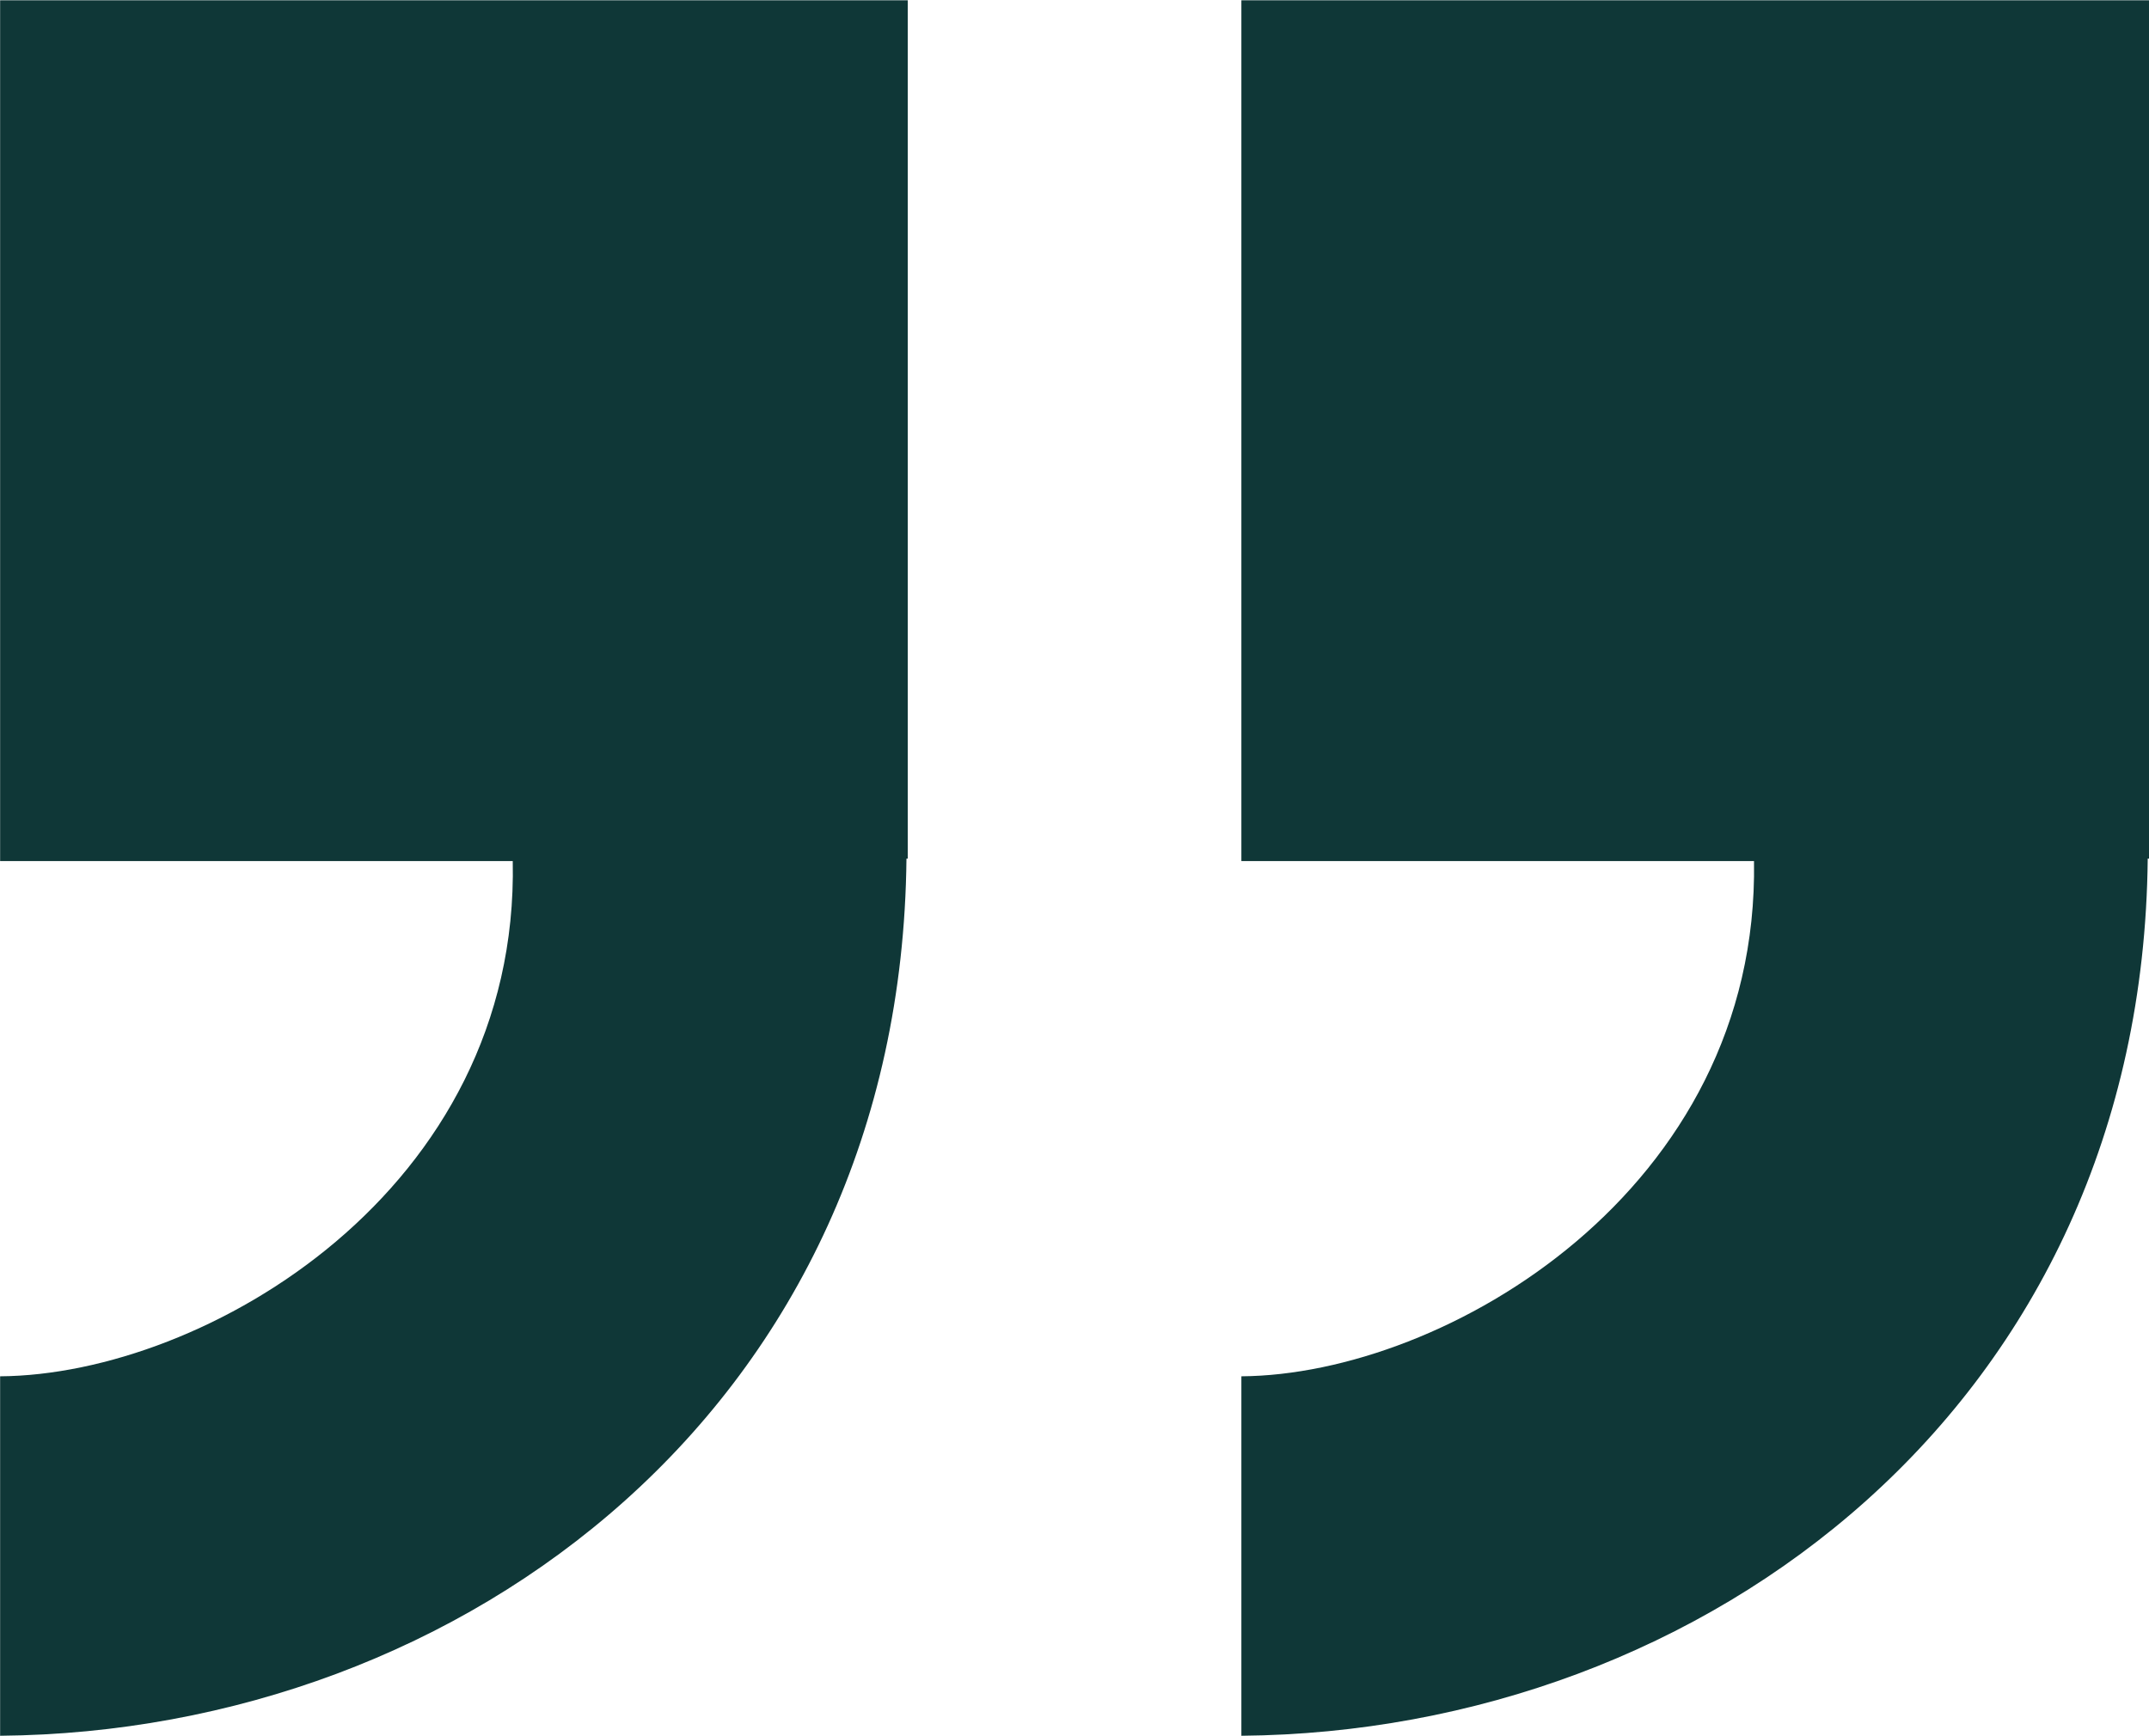
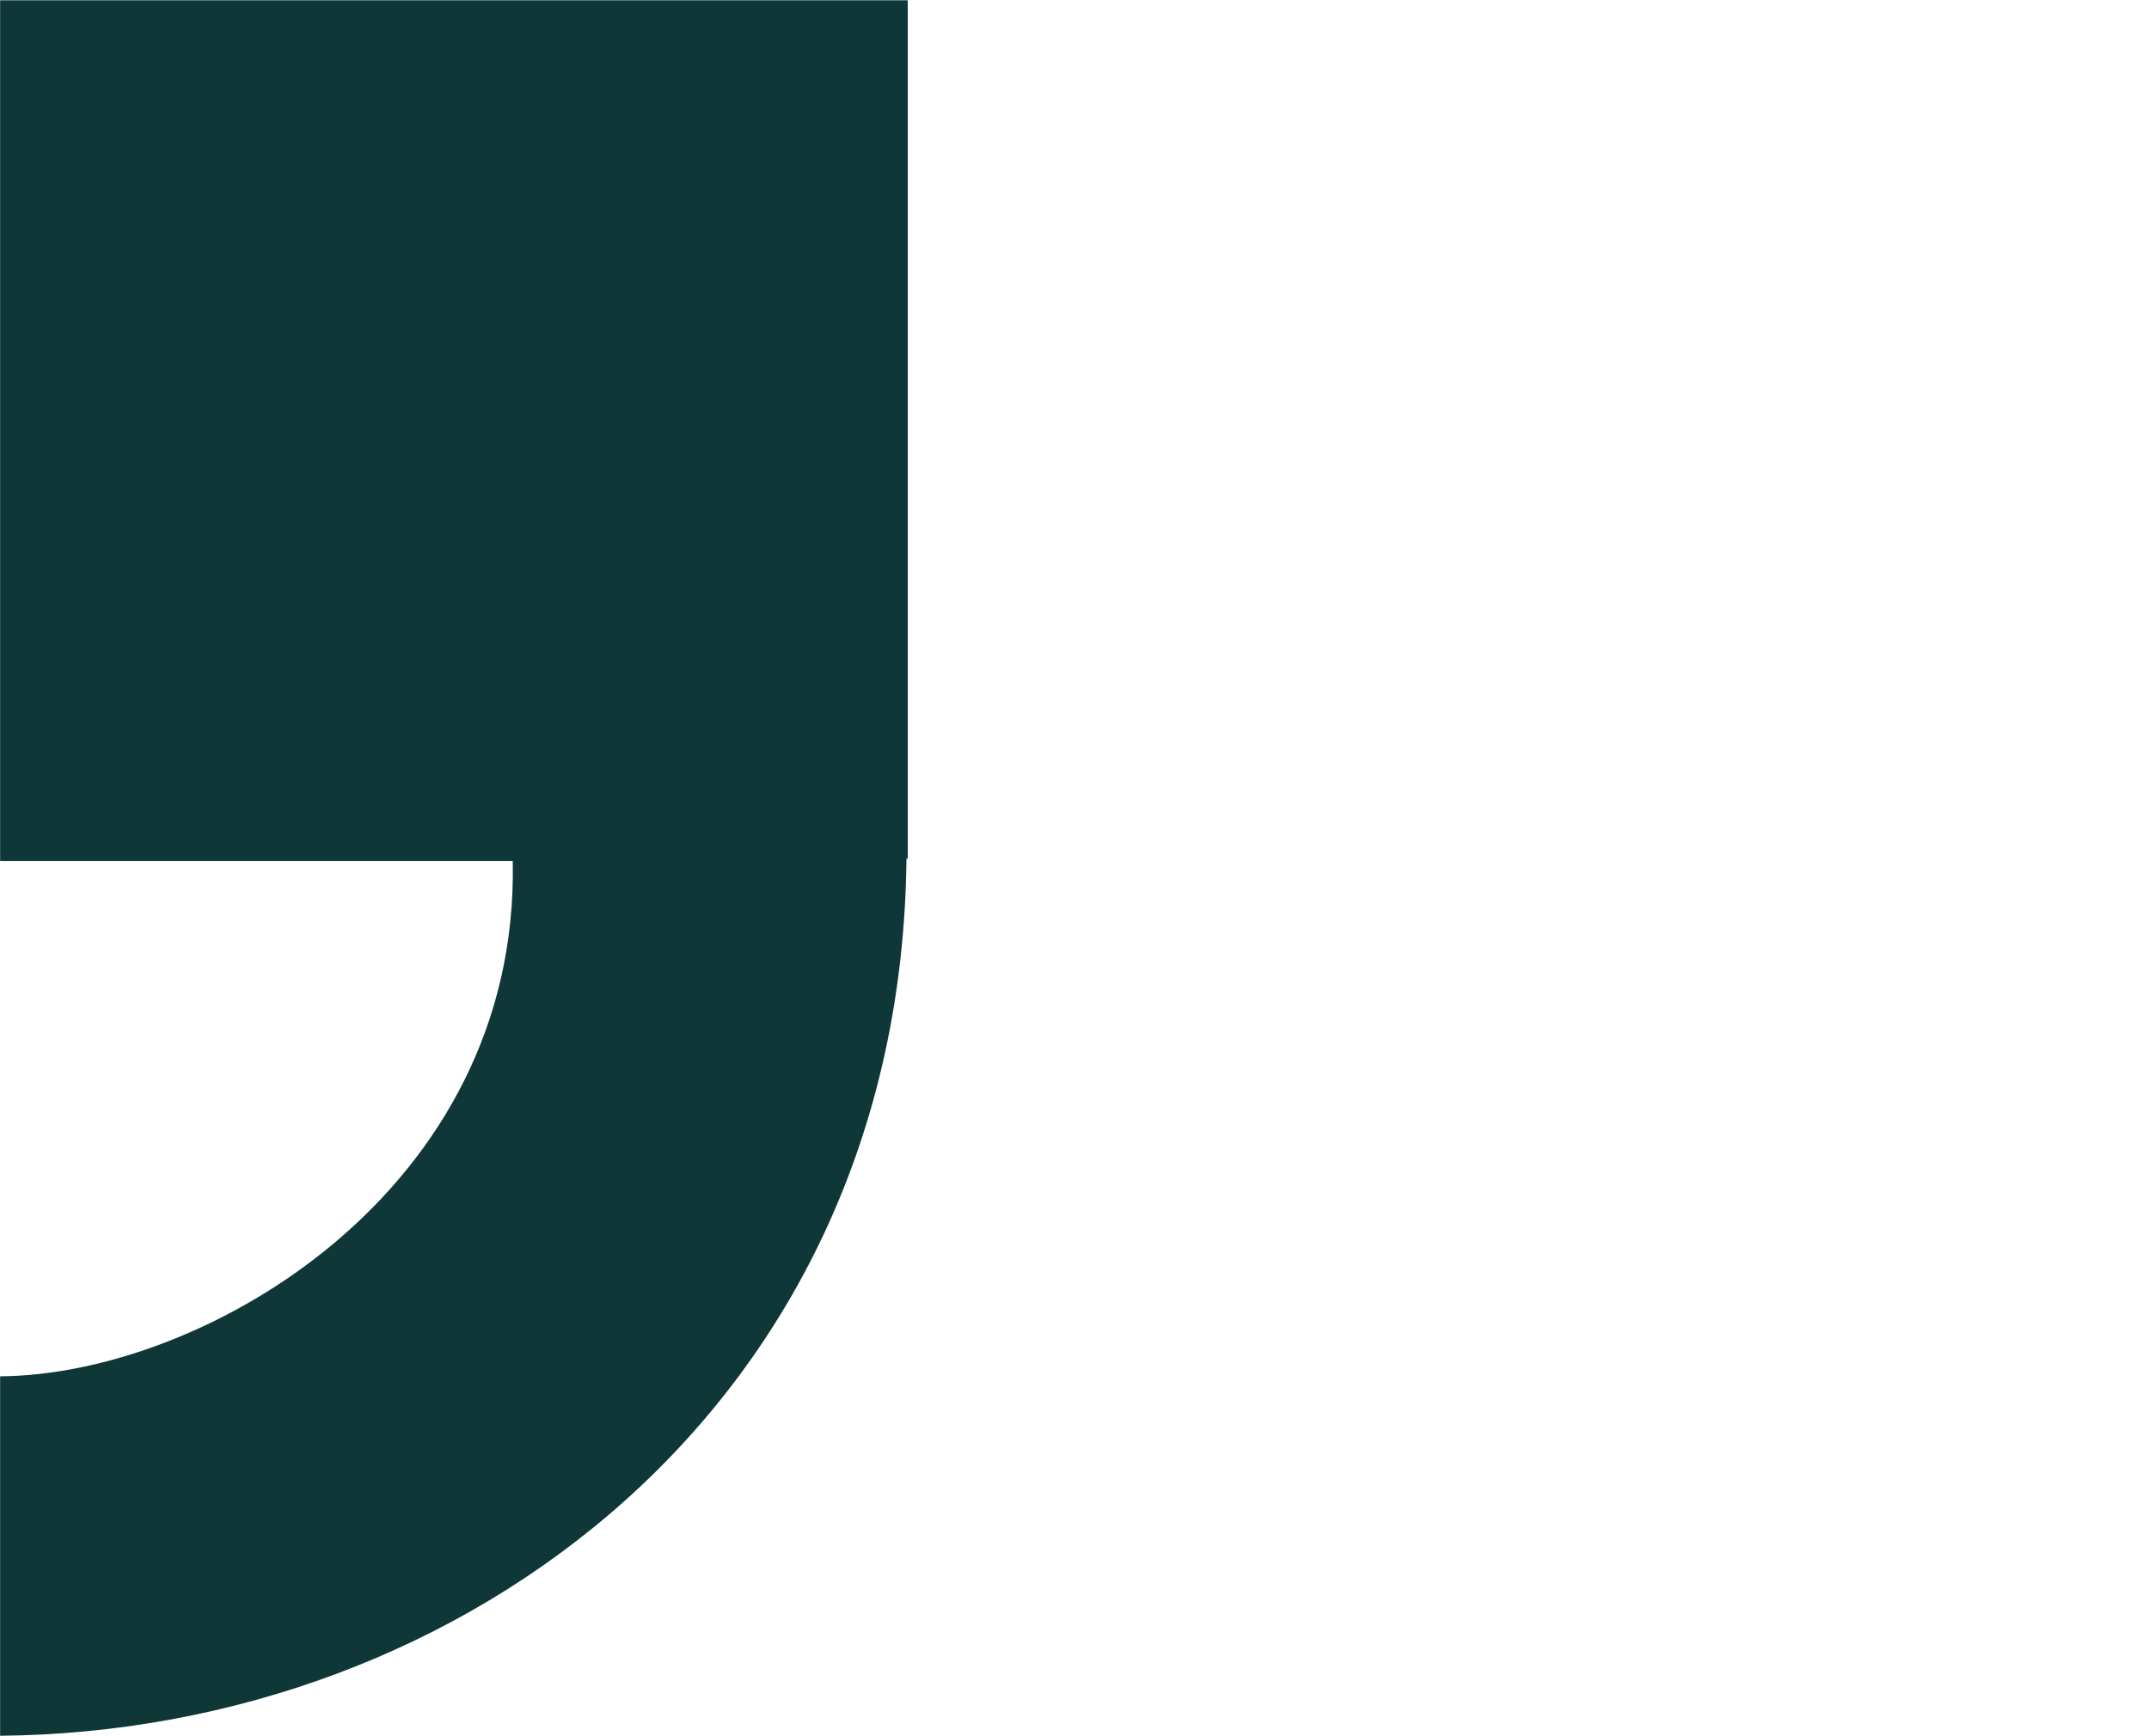
<svg xmlns="http://www.w3.org/2000/svg" width="35.516" height="28.693" viewBox="0 0 35.516 28.693">
  <g id="Group_1163" data-name="Group 1163" transform="translate(166.816 244.693) rotate(180)">
-     <path id="Path_1377" data-name="Path 1377" d="M146.3,221.942V216c-7.659.068-14.889,5.467-14.979,14.5H131.3v14.188h15V230.459h-8.472C137.739,225.015,142.935,221.965,146.3,221.942Z" transform="translate(0 0)" fill="#0f3737" />
    <path id="Path_1378" data-name="Path 1378" d="M237.1,221.942V216c-7.659.068-14.889,5.467-14.979,14.5H222.1v14.188h15V230.459h-8.472C228.516,225.015,233.713,221.965,237.1,221.942Z" transform="translate(-70.286 0)" fill="#0f3737" />
  </g>
</svg>